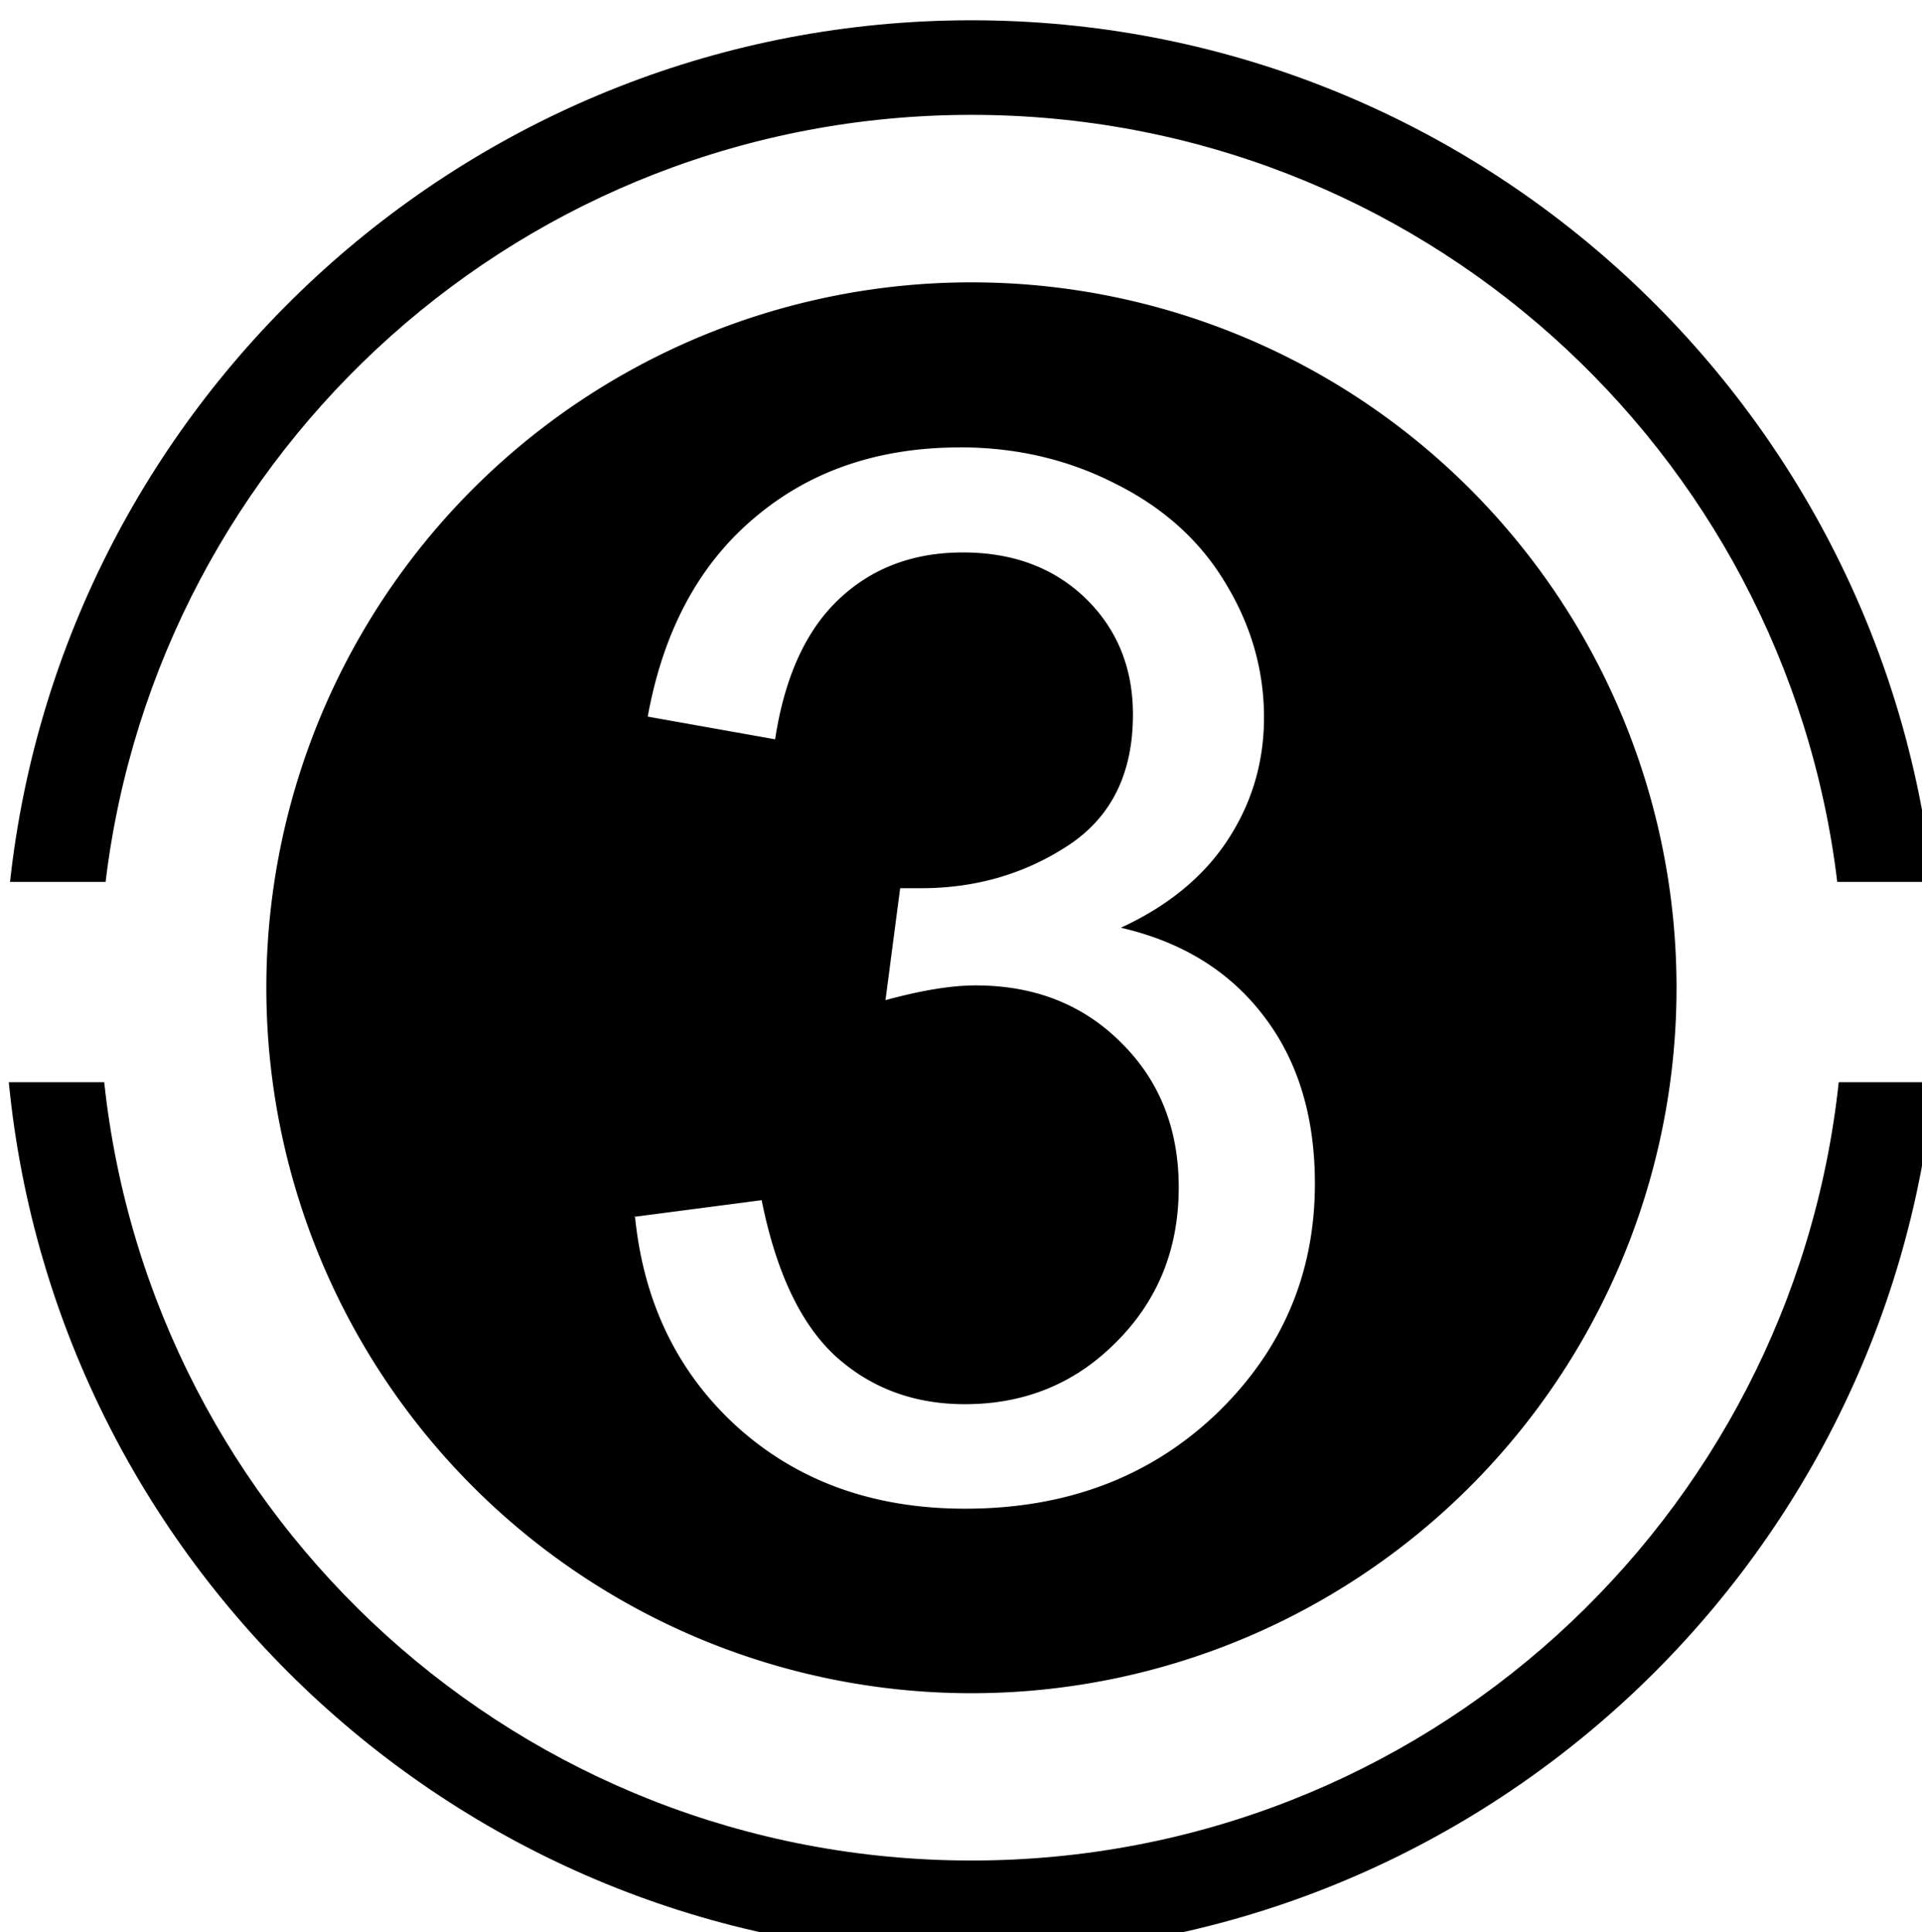
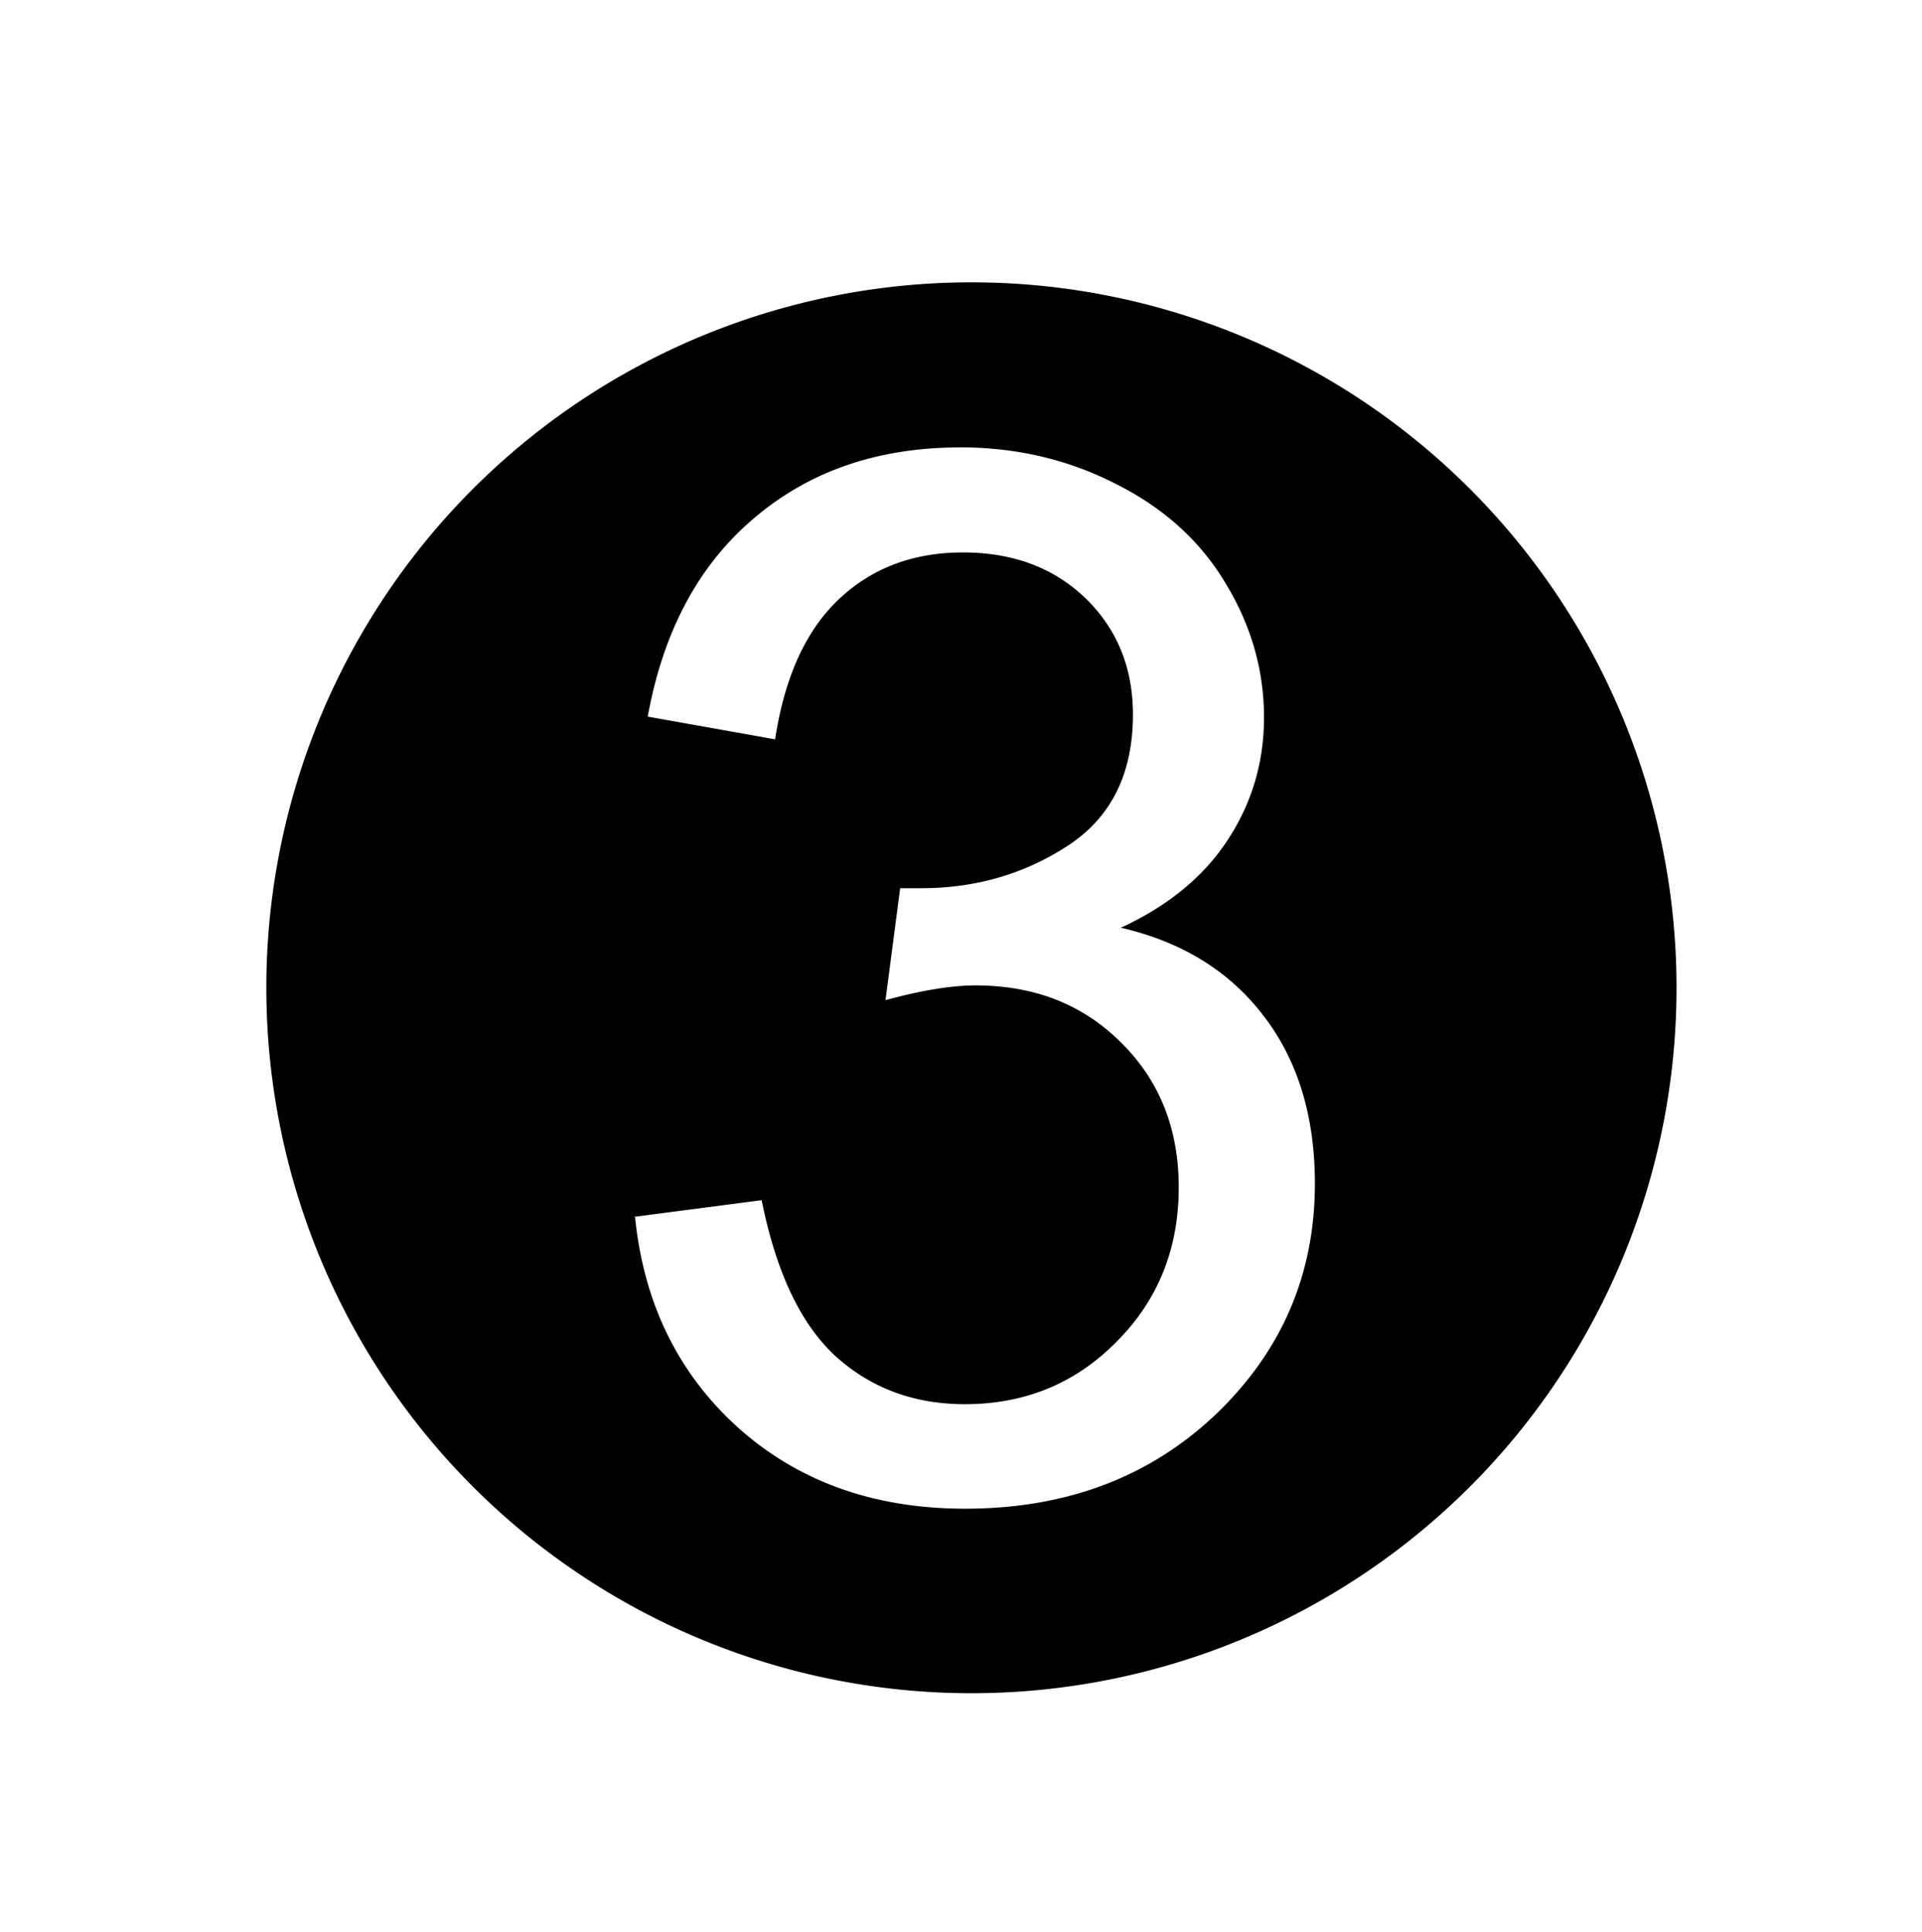
<svg xmlns="http://www.w3.org/2000/svg" xmlns:ns1="http://www.inkscape.org/namespaces/inkscape" xmlns:ns2="http://sodipodi.sourceforge.net/DTD/sodipodi-0.dtd" width="13.511mm" height="13.582mm" viewBox="0 0 13.511 13.582" version="1.1" id="svg1515" ns1:version="0.92.3 (2405546, 2018-03-11)" ns2:docname="3way.svg">
  <defs id="defs1509" />
  <ns2:namedview id="base" pagecolor="#ffffff" bordercolor="#666666" borderopacity="1.0" ns1:pageopacity="0.0" ns1:pageshadow="2" ns1:zoom="3.959798" ns1:cx="19.670338" ns1:cy="40.683218" ns1:document-units="mm" ns1:current-layer="layer1" showgrid="false" fit-margin-top="0" fit-margin-left="0" fit-margin-right="0" fit-margin-bottom="0" ns1:window-width="1368" ns1:window-height="889" ns1:window-x="-8" ns1:window-y="-8" ns1:window-maximized="1" />
  <g ns1:label="Layer 1" ns1:groupmode="layer" id="layer1" transform="translate(-39.212,-90.449)">
    <path style="opacity:1;fill:#000000;fill-opacity:1;stroke:none;stroke-width:5.006;stroke-miterlimit:4;stroke-dasharray:none;stroke-opacity:1" d="m 173.74,348.807 a 18.704,18.713 0 0 0 -18.705,18.713 18.704,18.713 0 0 0 18.705,18.713 18.704,18.713 0 0 0 18.703,-18.713 18.704,18.713 0 0 0 -18.703,-18.713 z m -0.305,4.377 c 1.504,0 2.889,0.327 4.152,0.979 1.267,0.637 2.231,1.514 2.895,2.629 0.678,1.115 1.018,2.301 1.018,3.557 0,1.189 -0.322,2.272 -0.963,3.25 -0.637,0.974 -1.582,1.75 -2.834,2.328 1.626,0.374 2.893,1.159 3.797,2.352 0.9,1.178 1.35,2.655 1.35,4.434 0,2.404 -0.877,4.445 -2.629,6.123 -1.756,1.667 -3.972,2.502 -6.65,2.502 -2.419,0 -4.431,-0.721 -6.035,-2.162 -1.585,-1.437 -2.492,-3.299 -2.721,-5.584 l -0.023,0.004 0.021,-0.021 c 5.9e-4,0.006 0.001,0.012 0.002,0.018 l 3.359,-0.439 c 0.385,1.919 1.043,3.302 1.973,4.15 0.937,0.841 2.077,1.262 3.418,1.262 1.593,0 2.934,-0.552 4.023,-1.656 1.1,-1.1 1.65,-2.466 1.65,-4.096 0,-1.552 -0.508,-2.83 -1.523,-3.834 -1.011,-1.015 -2.3,-1.523 -3.867,-1.523 -0.641,0 -1.437,0.131 -2.389,0.391 l 0.389,-2.969 h 0.555 c 1.441,0 2.739,-0.375 3.891,-1.127 1.152,-0.752 1.729,-1.911 1.729,-3.479 0,-1.241 -0.419,-2.269 -1.256,-3.084 -0.841,-0.811 -1.926,-1.217 -3.252,-1.217 -1.319,0 -2.415,0.412 -3.289,1.238 -0.878,0.826 -1.443,2.067 -1.695,3.719 l -3.379,-0.602 c 0.411,-2.267 1.351,-4.021 2.818,-5.262 1.467,-1.252 3.289,-1.879 5.467,-1.879 z" transform="scale(0.265)" id="circle2082" ns1:connector-curvature="0" />
-     <path style="color:#000000;font-style:normal;font-variant:normal;font-weight:normal;font-stretch:normal;font-size:medium;line-height:normal;font-family:sans-serif;font-variant-ligatures:normal;font-variant-position:normal;font-variant-caps:normal;font-variant-numeric:normal;font-variant-alternates:normal;font-feature-settings:normal;text-indent:0;text-align:start;text-decoration:none;text-decoration-line:none;text-decoration-style:solid;text-decoration-color:#000000;letter-spacing:normal;word-spacing:normal;text-transform:none;writing-mode:lr-tb;direction:ltr;text-orientation:mixed;dominant-baseline:auto;baseline-shift:baseline;text-anchor:start;white-space:normal;shape-padding:0;clip-rule:nonzero;display:inline;overflow:visible;visibility:visible;opacity:1;isolation:auto;mix-blend-mode:normal;color-interpolation:sRGB;color-interpolation-filters:linearRGB;solid-color:#000000;solid-opacity:1;vector-effect:none;fill:#000000;fill-opacity:1;fill-rule:nonzero;stroke:none;stroke-width:2.517;stroke-linecap:butt;stroke-linejoin:miter;stroke-miterlimit:4;stroke-dasharray:none;stroke-dashoffset:0;stroke-opacity:1;color-rendering:auto;image-rendering:auto;shape-rendering:auto;text-rendering:auto;enable-background:accumulate" d="m 173.74,341.855 c -13.206,0 -24.102,10.016 -25.504,22.857 h 2.535 c 1.384,-11.473 11.125,-20.348 22.969,-20.348 11.843,0 21.583,8.875 22.967,20.348 h 2.529 c -1.402,-12.842 -12.29,-22.857 -25.496,-22.857 z m -25.537,28.168 c 1.261,12.989 12.226,23.166 25.537,23.166 13.311,0 24.27,-10.176 25.529,-23.166 h -2.523 c -1.244,11.621 -11.056,20.648 -23.006,20.648 -11.949,0 -21.761,-9.028 -23.006,-20.648 z" transform="scale(0.265)" id="circle2084" ns1:connector-curvature="0" />
  </g>
</svg>